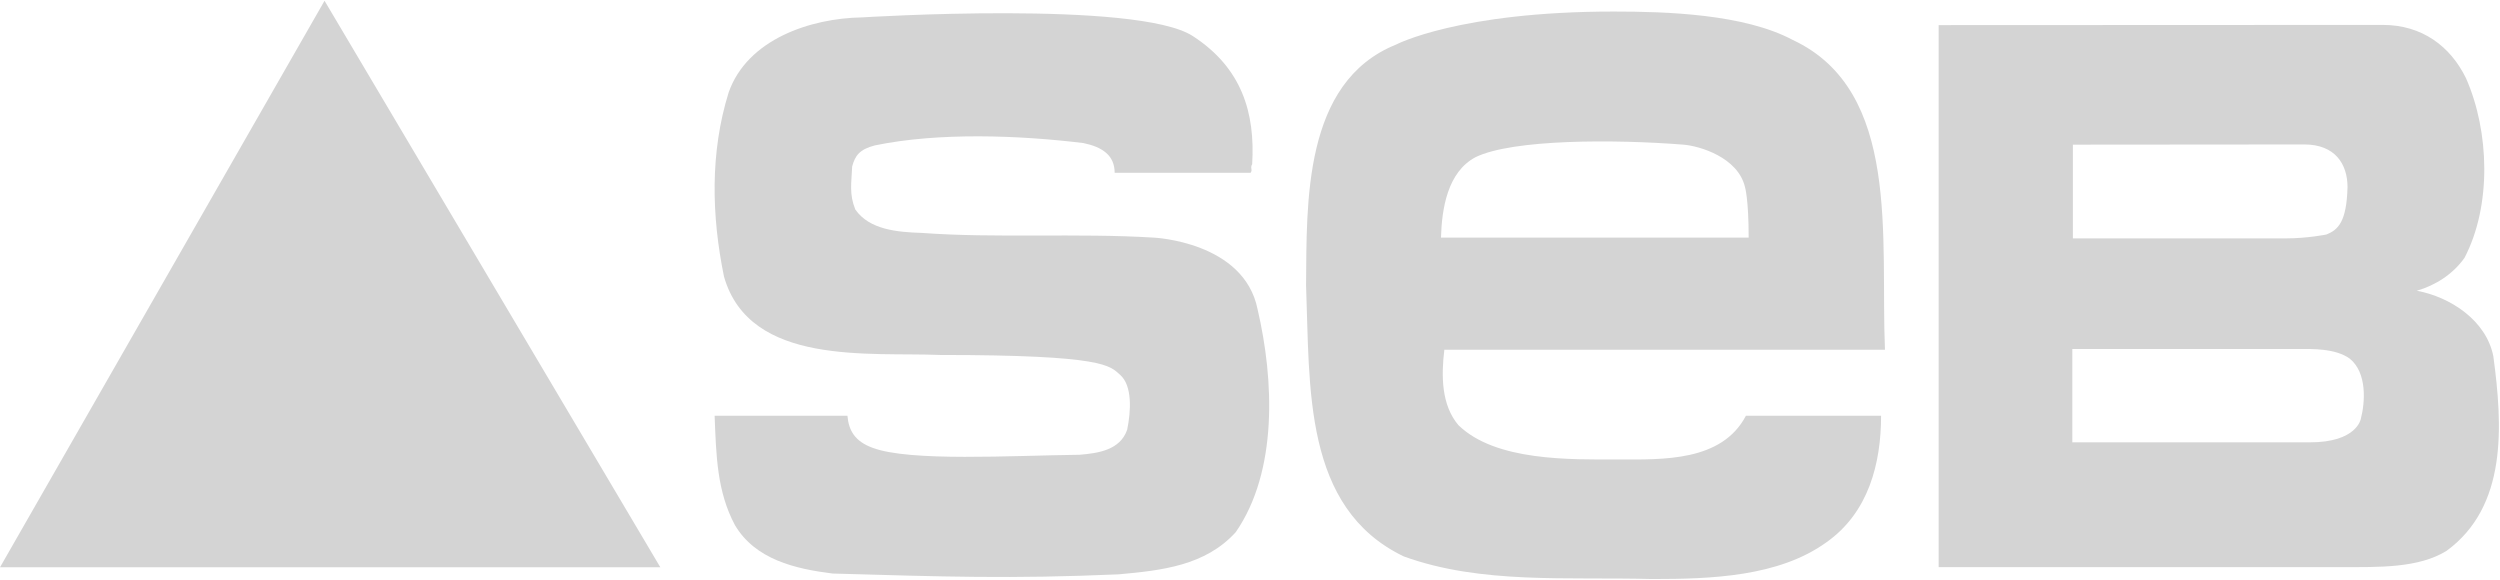
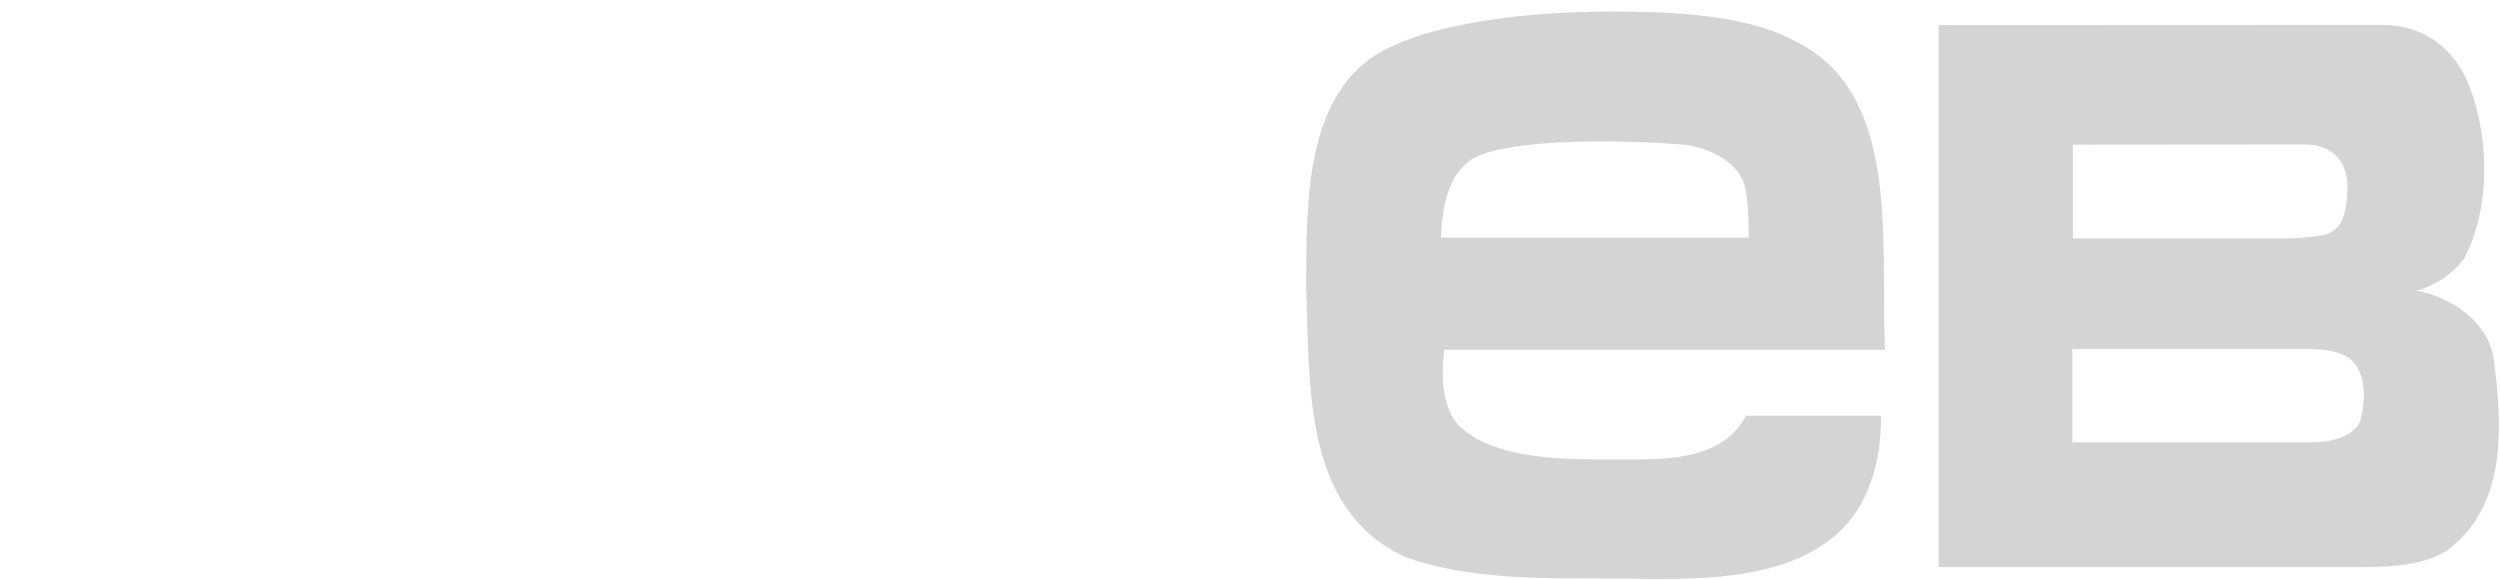
<svg xmlns="http://www.w3.org/2000/svg" width="2130" height="494" viewBox="0 0 2130 494" fill="none">
-   <path fill-rule="evenodd" clip-rule="evenodd" d="M800.888 302.433C741.448 299.878 638.818 312.29 616.86 235.729C606.212 183.811 604.876 129.896 620.855 78.639C636.834 33.375 690.671 15.49 734.6 14.815C734.6 14.815 969.106 0.095 1016.25 30.716C1057.99 57.81 1069.51 95.954 1066.85 139.883C1064.85 143.203 1067.51 144.539 1065.51 147.198H949.691C949.691 132.282 939.016 125.201 923.064 121.894C868.487 115.24 799.916 112.581 745.339 123.891C732.252 127.276 728.504 132.685 726.04 141.867C725.469 155.978 723.381 165.161 728.699 178.468C740.683 195.769 764.638 197.78 785.273 198.441C848.513 203.097 917.746 198.441 982.971 202.449C982.971 202.449 1060.05 205.808 1071.5 263.692C1085.48 323.599 1088.8 401.47 1052.86 453.401C1026.9 482.025 989.624 486.033 953.011 489.34C861.146 493.322 803.897 491.337 709.374 488.653C677.429 484.671 643.474 476.695 626.16 447.383C610.855 418.759 610.181 388.137 608.858 354.182H722.019C723.083 366.892 728.491 376.049 743.329 381.483C775.092 393.519 861.807 388.124 919.73 387.463C935.709 386.14 954.347 383.481 960.339 366.153C963.659 350.2 964.8 328.606 954.412 319.436C945.501 311.602 941.922 302.433 800.888 302.433Z" fill="#D4D4D4" />
  <path fill-rule="evenodd" clip-rule="evenodd" d="M1189.32 38.044C1110.11 69.989 1113.43 173.163 1112.77 243.057C1116.09 330.253 1110.11 432.766 1195.99 474.062C1261.87 498.004 1335.76 491.363 1407.65 493.335C1458.02 493.335 1515.48 491.363 1556.09 462.052C1592.03 436.774 1602.68 394.816 1602.68 354.221H1487.52C1466.9 393.506 1416.46 391.483 1378.74 391.483C1338.32 391.483 1274.32 393.156 1242.56 362.223C1227.92 344.922 1227.92 319.942 1230.58 297.958H1605.99C1601.98 203.435 1619.99 77.317 1527.46 34.049C1486.04 11.936 1419.92 9.835 1374.98 9.835C1242.73 9.835 1189.32 38.044 1189.32 38.044ZM1489.86 202.436H1227.72C1228.41 177.806 1233.25 146.536 1257.2 133.891C1288.75 118.56 1375 118.56 1434.27 123.242C1448.22 124.384 1480.67 134.085 1486.7 159.272C1486.72 159.272 1489.86 169.285 1489.86 202.436ZM2124.34 303.626C2118.36 273.03 2087.74 253.044 2059.11 247.713C2075.09 243.057 2089.73 233.732 2099.72 219.751C2123.03 175.16 2121.03 111.92 2101.04 66.655C2087.75 39.367 2063.46 21.222 2030.16 21.222C1990.22 21.222 1651.73 21.391 1651.73 21.391V483.192H1994.21C2027.49 483.192 2060.36 484.1 2084.42 469.367C2136.32 431.456 2132.31 362.872 2124.34 303.626ZM1947.07 203.123H1766.1V123.242L1963.3 123.074C1989.35 123.074 2000.09 139.636 2000.09 159.441C1999.32 188.999 1992.11 195.795 1982.12 199.79C1982.12 199.79 1966.07 203.123 1947.07 203.123ZM1967.82 376.866H1765.62V297.349H1960.52C1968.83 297.349 1989.91 296.609 2002.08 305.636C2016.73 317.62 2015.21 342.393 2011.41 356.906C2011.41 356.906 2008.09 376.983 1967.82 376.866Z" fill="#D4D4D4" />
-   <path fill-rule="evenodd" clip-rule="evenodd" d="M0.02 483.309H562.596L276.509 0.652L0.02 483.309Z" fill="#D4D4D4" />
</svg>